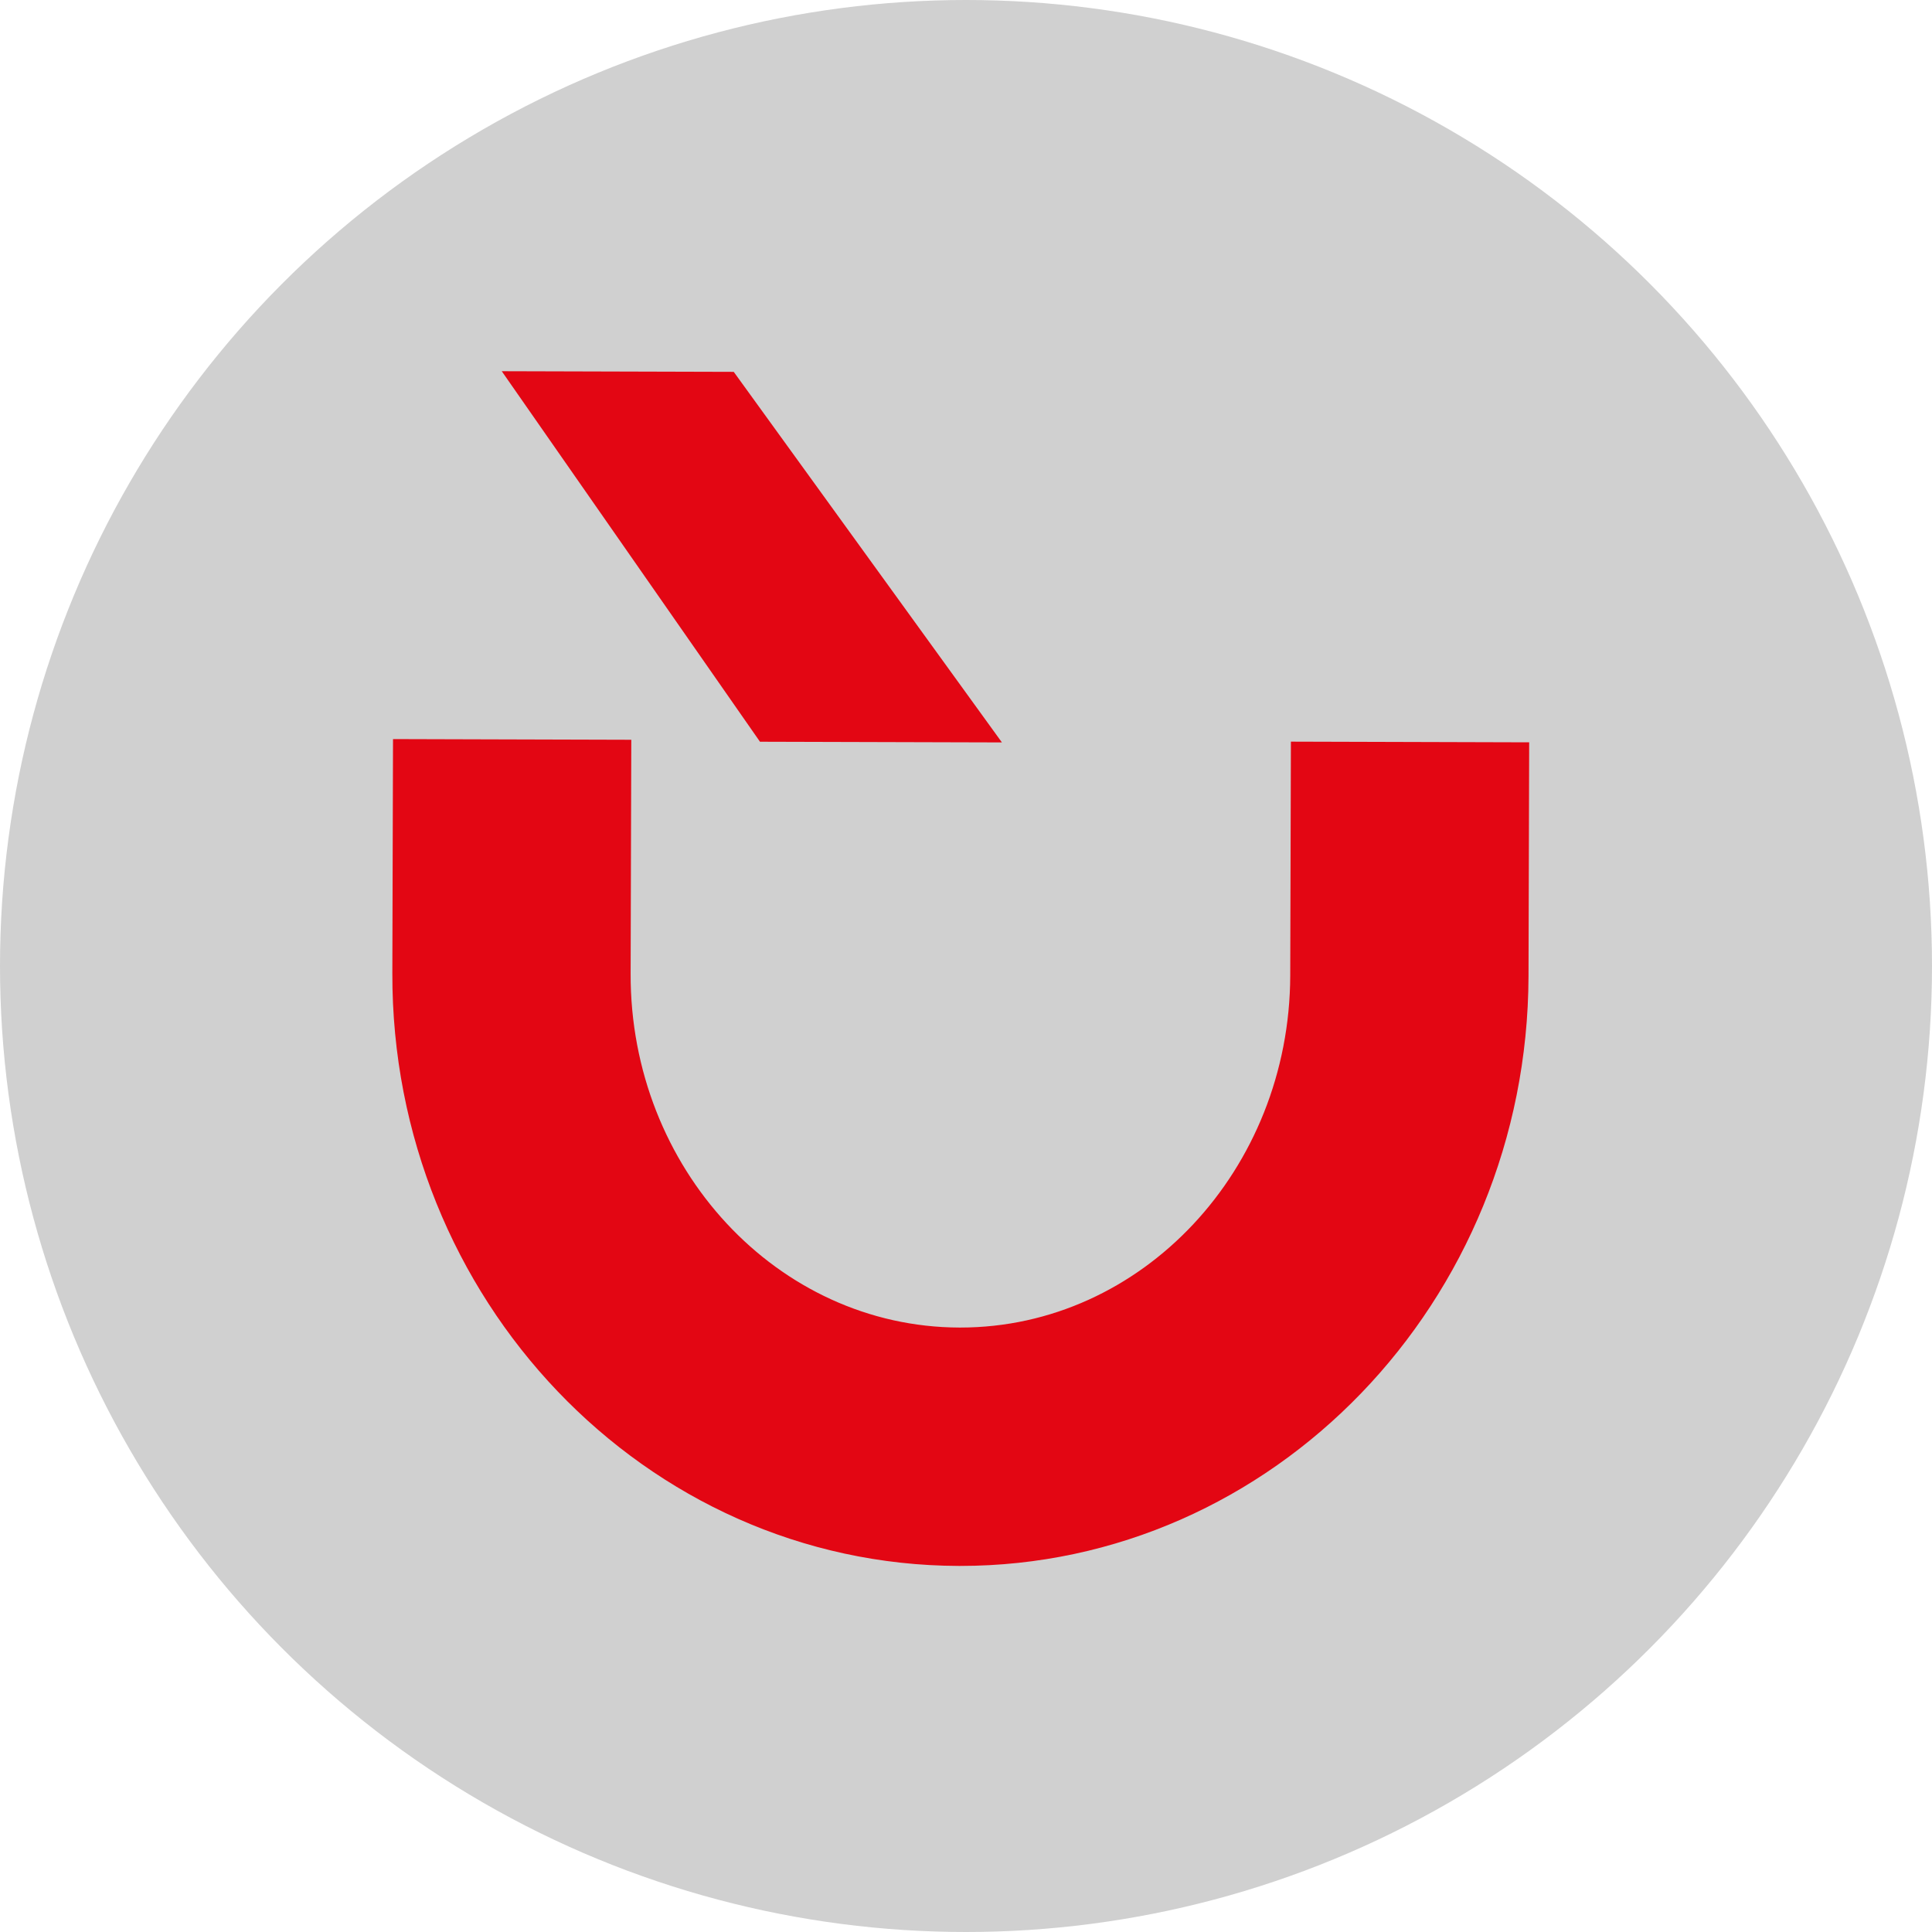
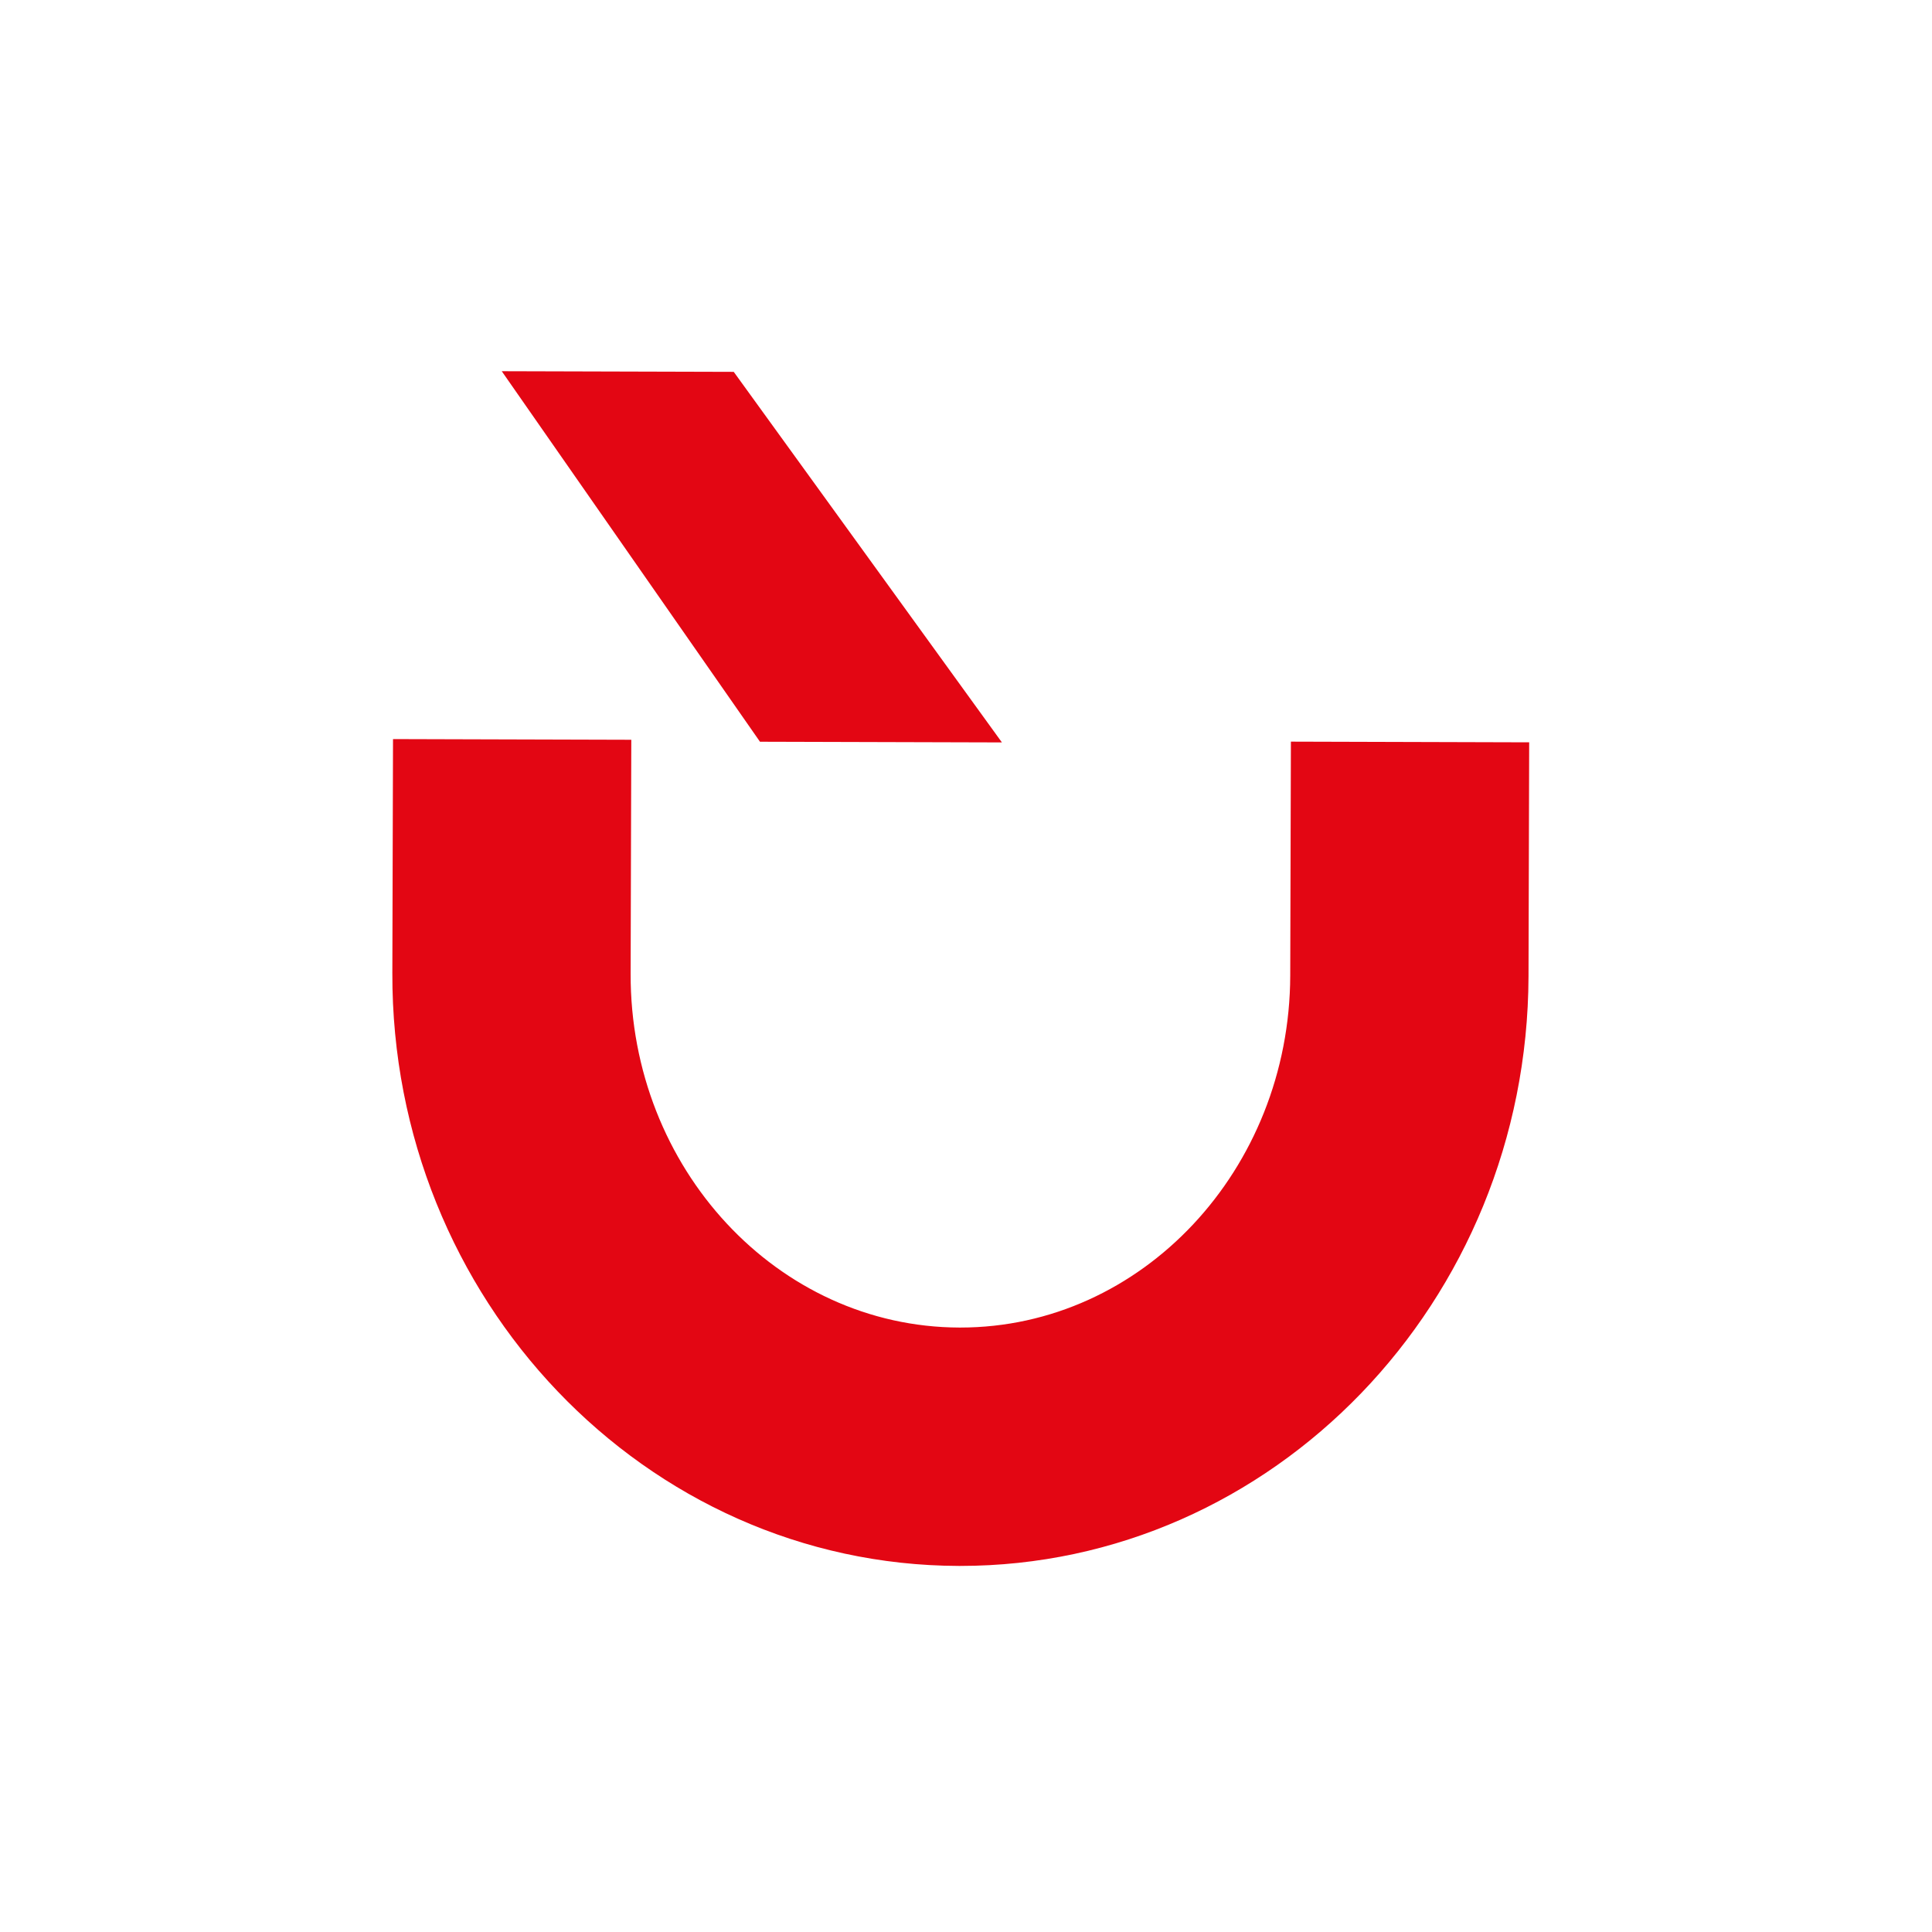
<svg xmlns="http://www.w3.org/2000/svg" width="102" height="102" viewBox="0 0 102 102">
  <g id="Group_84" data-name="Group 84" transform="translate(-704 397)">
-     <circle id="Ellipse_10" data-name="Ellipse 10" cx="51" cy="51" r="51" transform="translate(704 -397)" fill="#d0d0d0" />
    <g id="Group_83" data-name="Group 83">
      <g id="Group_1" data-name="Group 1" transform="translate(724.713 -357.975)">
        <path id="Path_2" data-name="Path 2" d="M656.572,619.053h-.083c-16.536-.047-29.95-14.087-29.9-31.3l.035-12.353,12.58.036-.035,12.352c-.029,10.272,7.758,18.653,17.357,18.68h.047c9.58,0,17.39-8.325,17.42-18.581l.035-12.352,12.58.036-.035,12.353C686.521,605.109,673.071,619.053,656.572,619.053Z" transform="translate(-626.588 -575.405)" fill="#e30613" />
      </g>
      <path id="Path_3" data-name="Path 3" d="M651.083,534.257l14.158,19.564-12.773-.036-13.633-19.562Z" transform="translate(91.655 -911.625)" fill="#e30613" />
    </g>
  </g>
</svg>